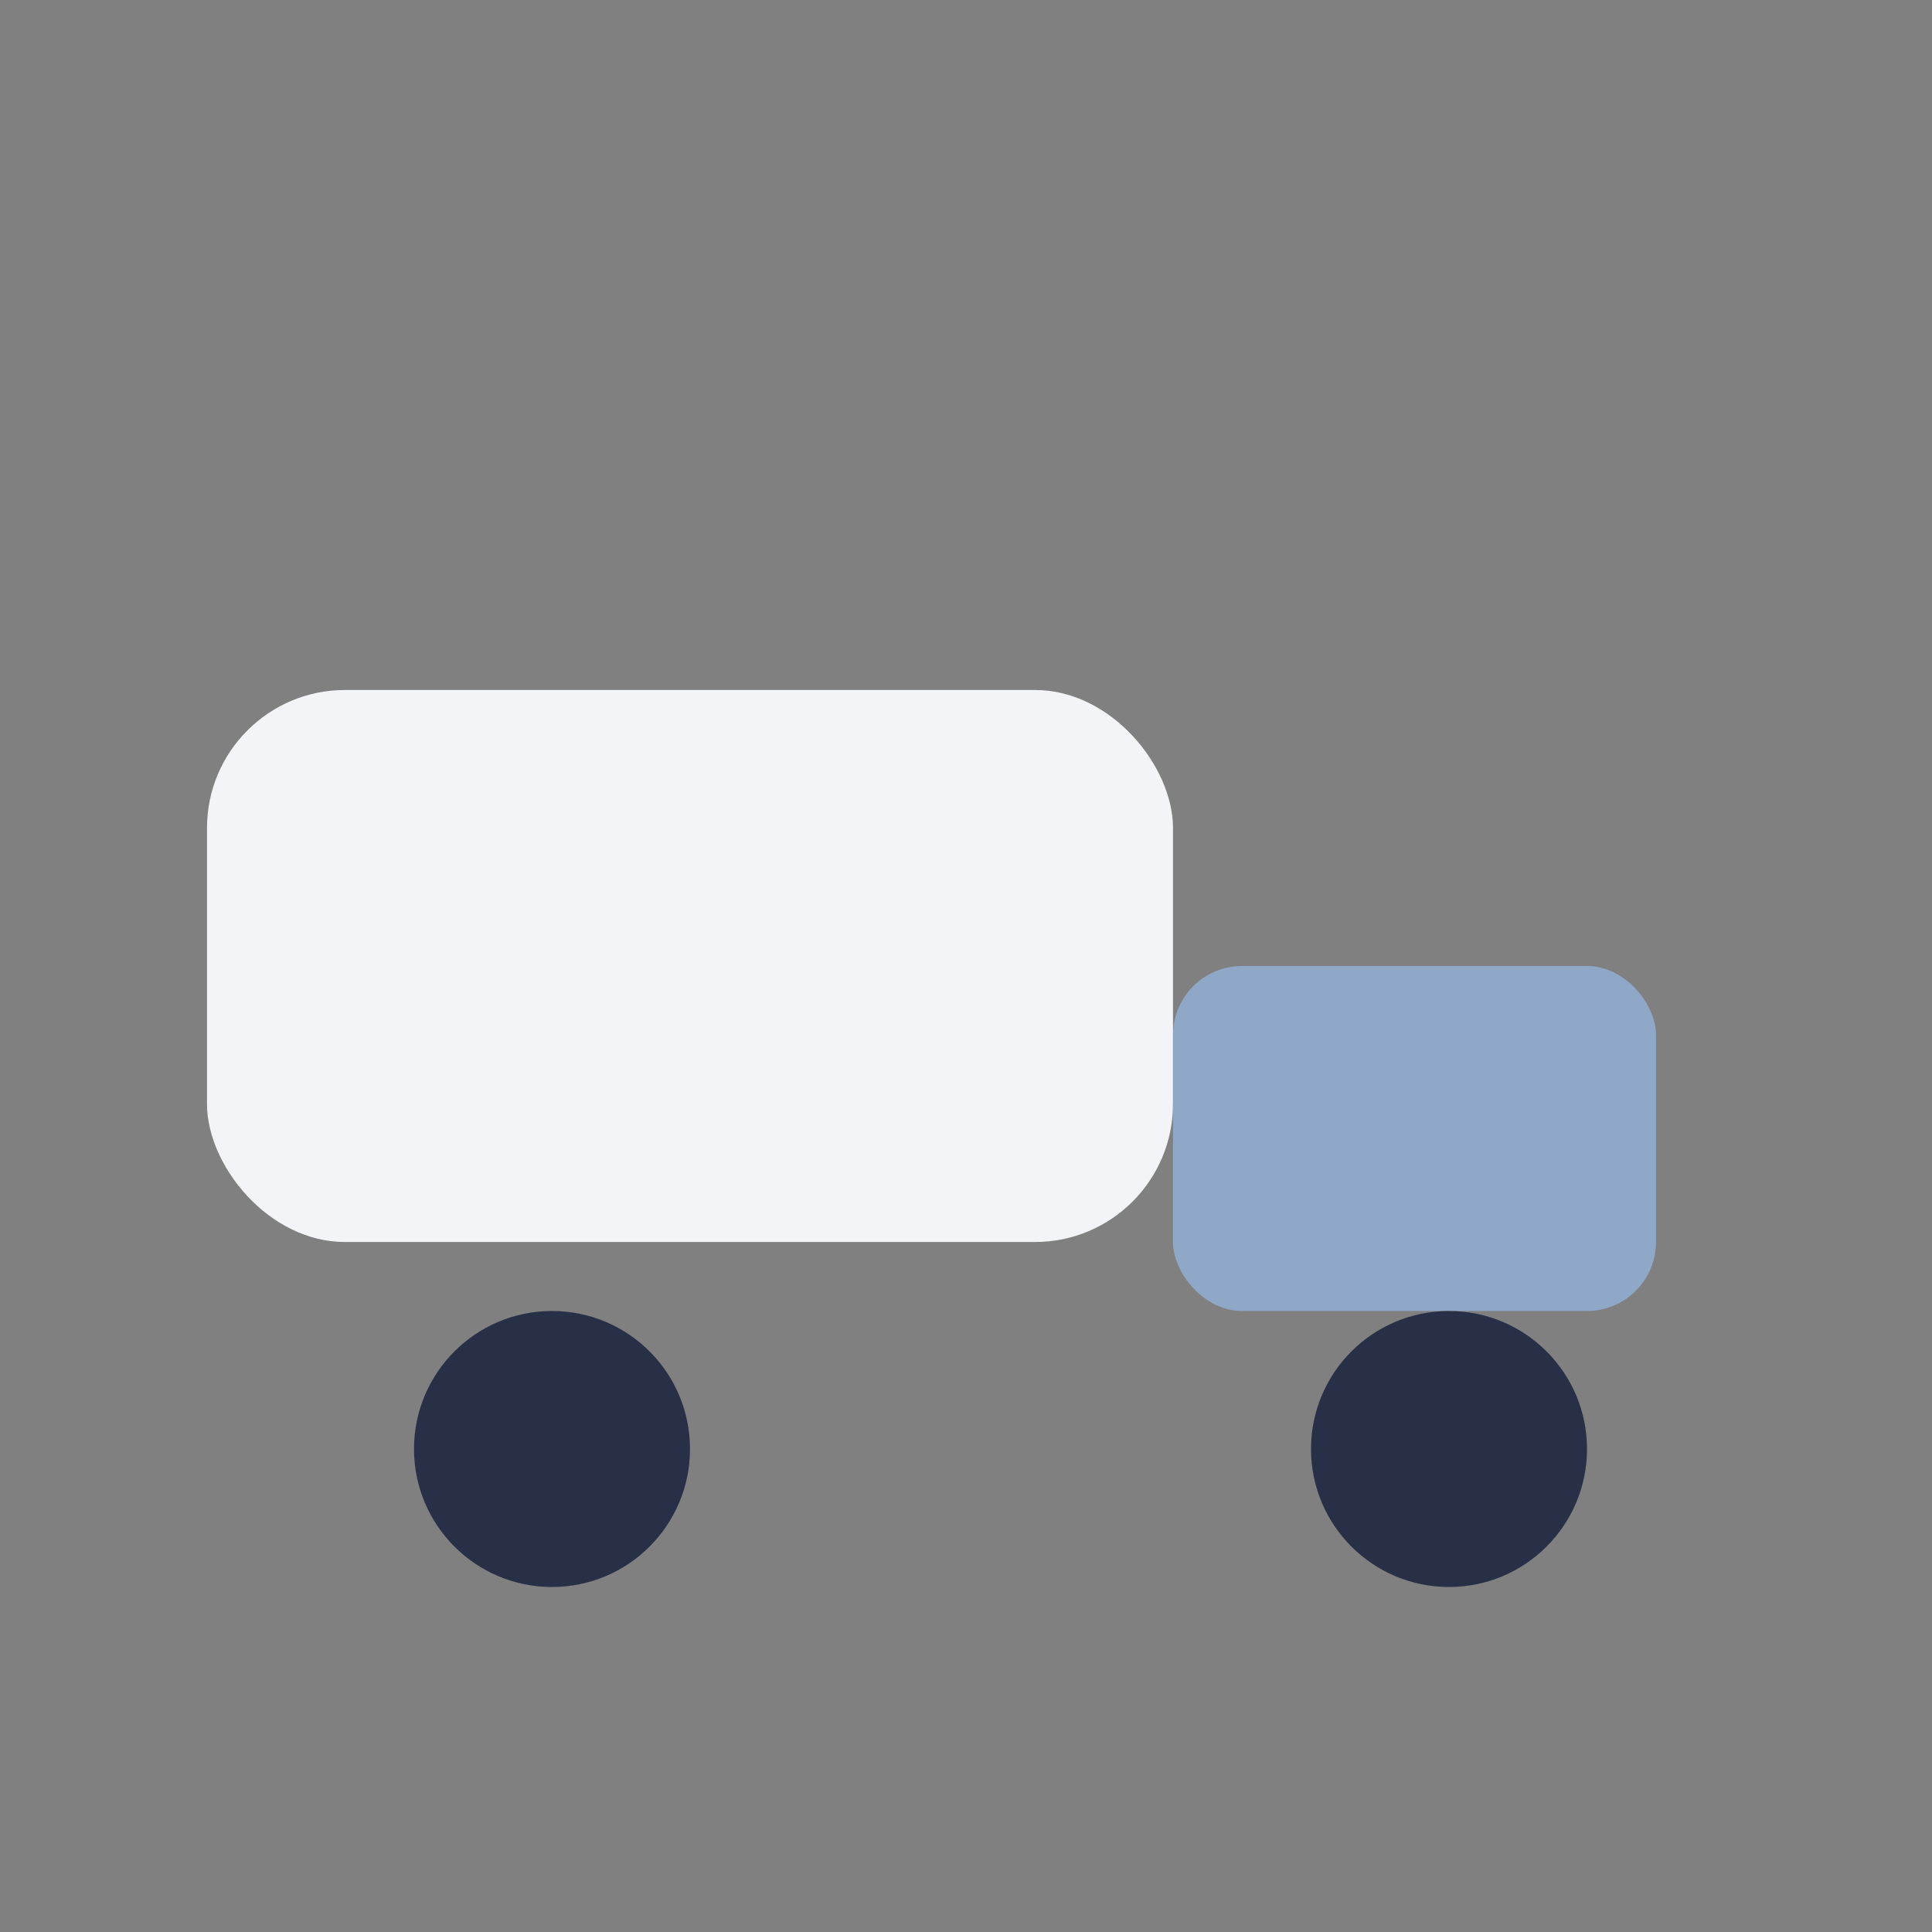
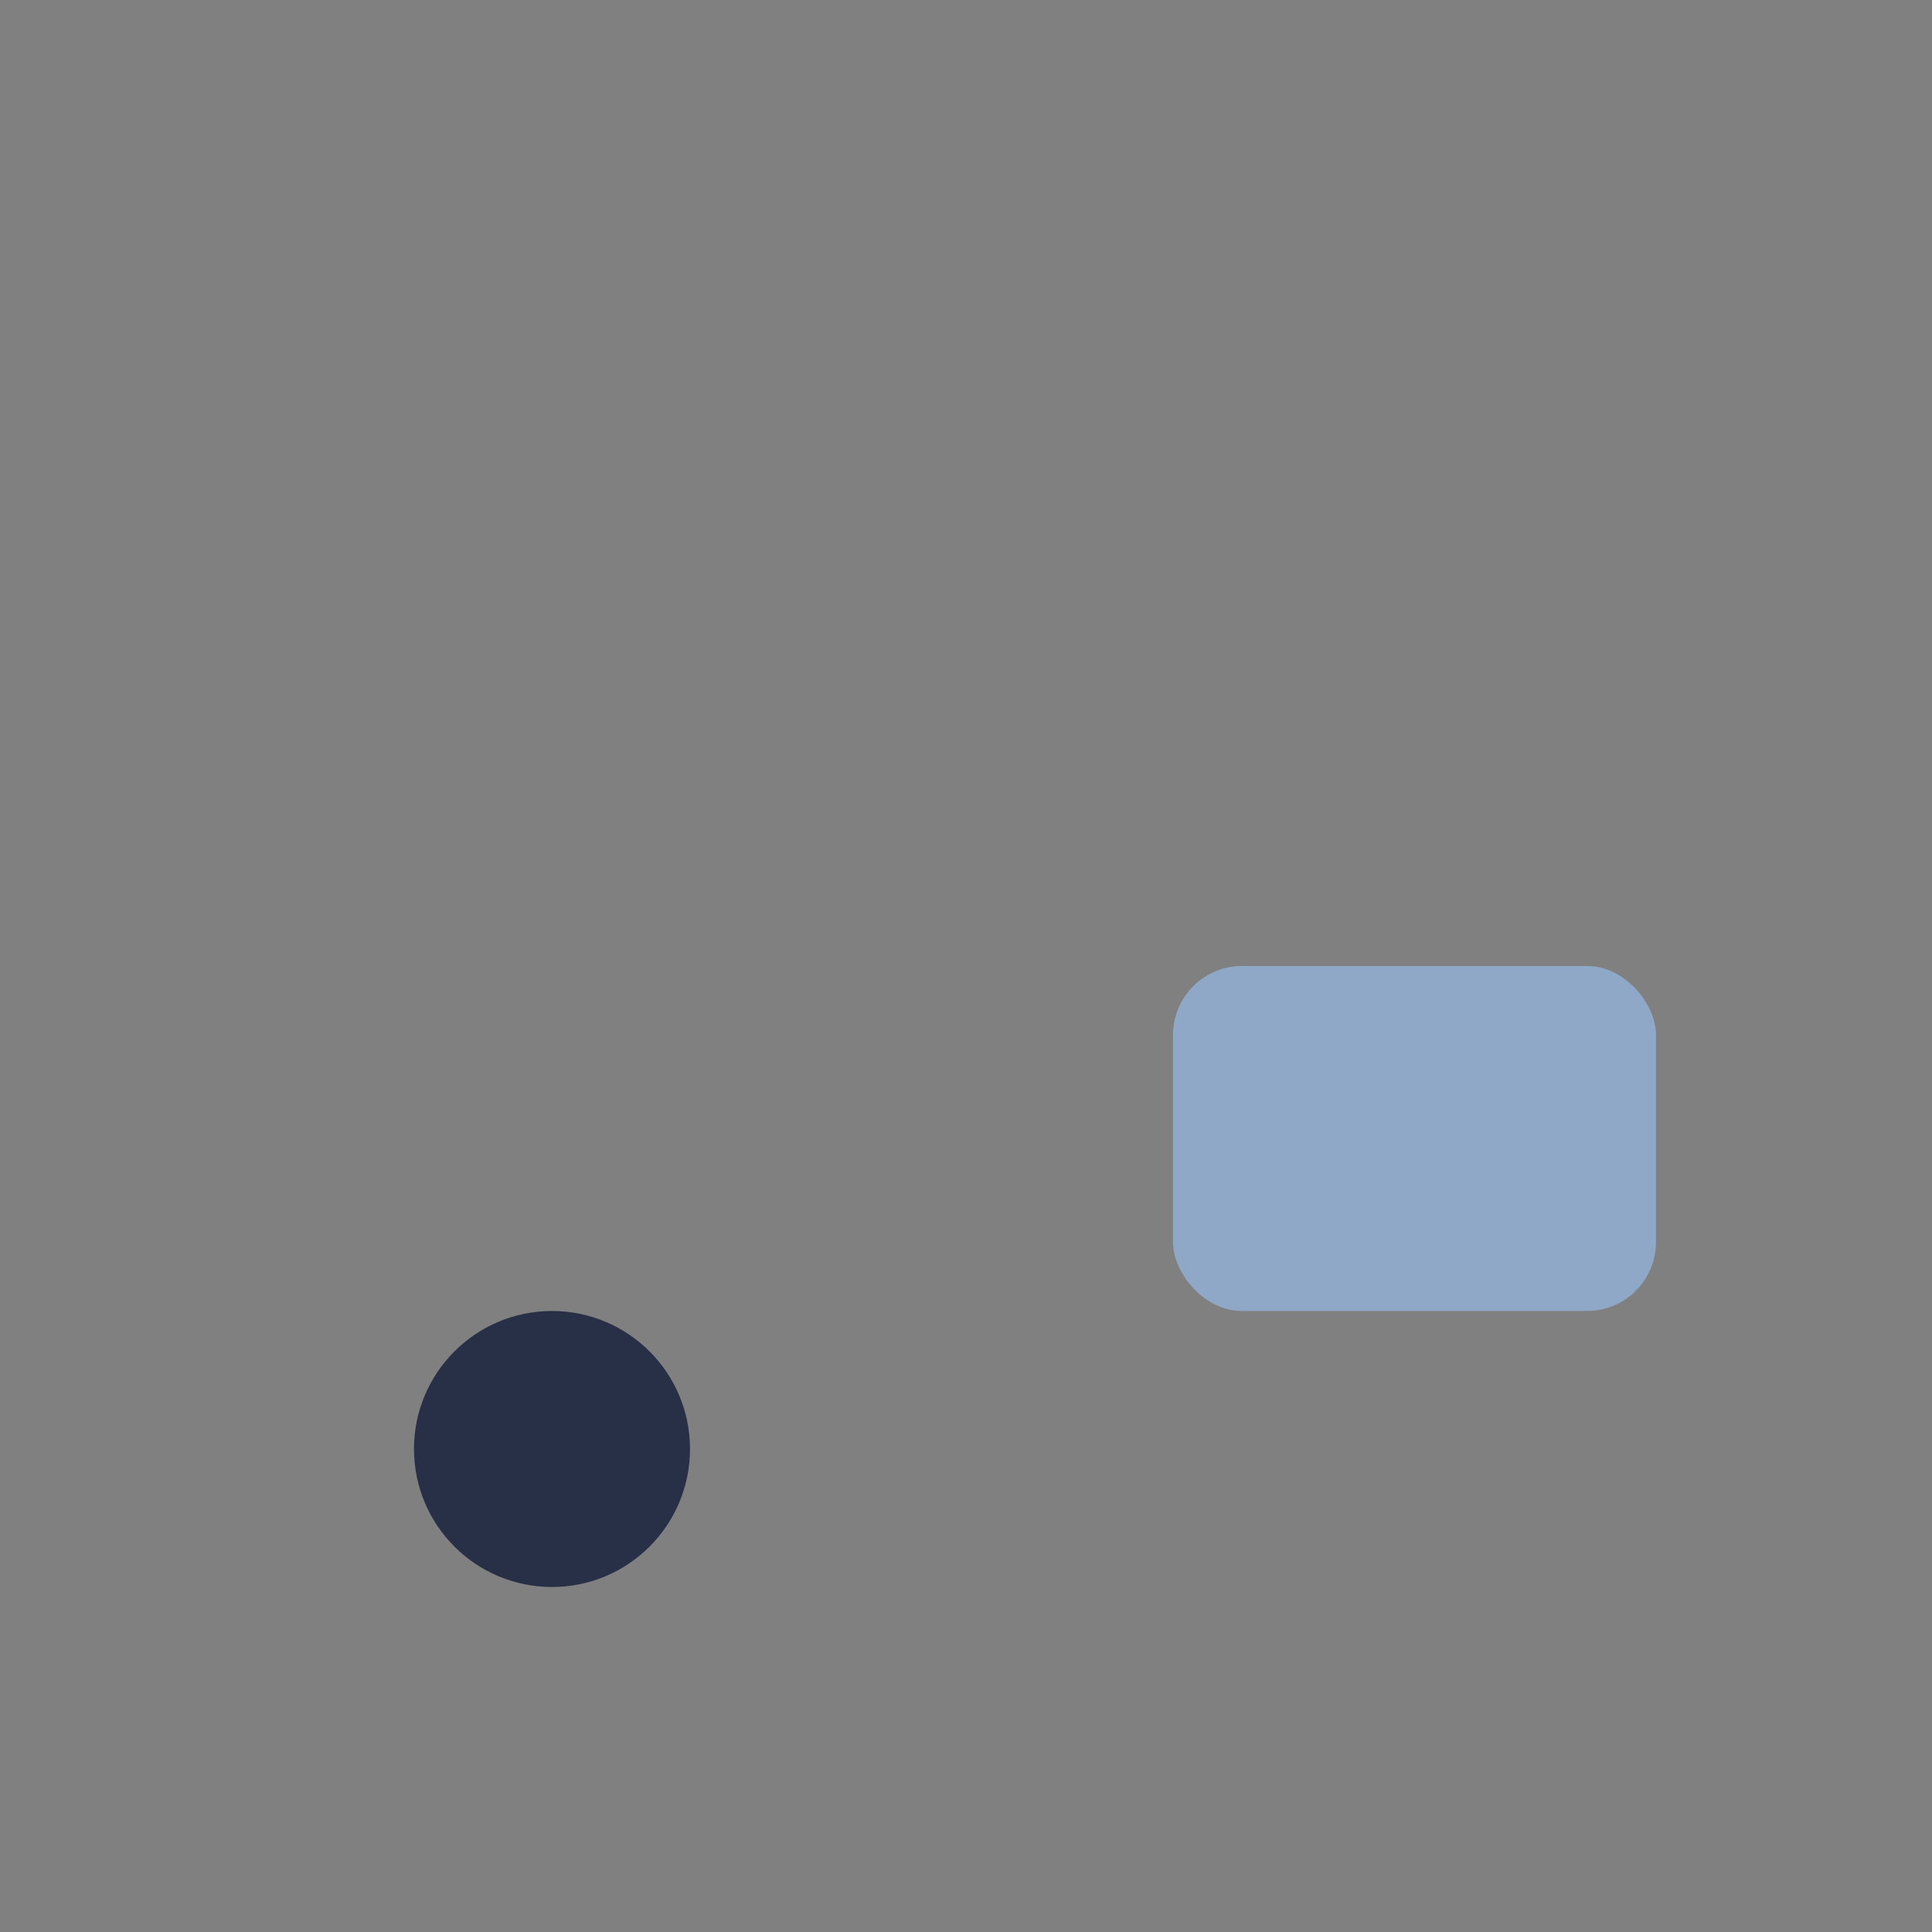
<svg xmlns="http://www.w3.org/2000/svg" width="28" height="28" viewBox="0 0 28 28">
  <rect x="0" y="0" width="28" height="28" fill="#808080" stroke="none" />
-   <rect x="3" y="10" width="14" height="8" rx="2" fill="#F3F4F7" />
  <rect x="17" y="14" width="7" height="5" rx="1" fill="#8FA8C8" />
  <circle cx="8" cy="21" r="2" fill="#273047" />
-   <circle cx="21" cy="21" r="2" fill="#273047" />
</svg>